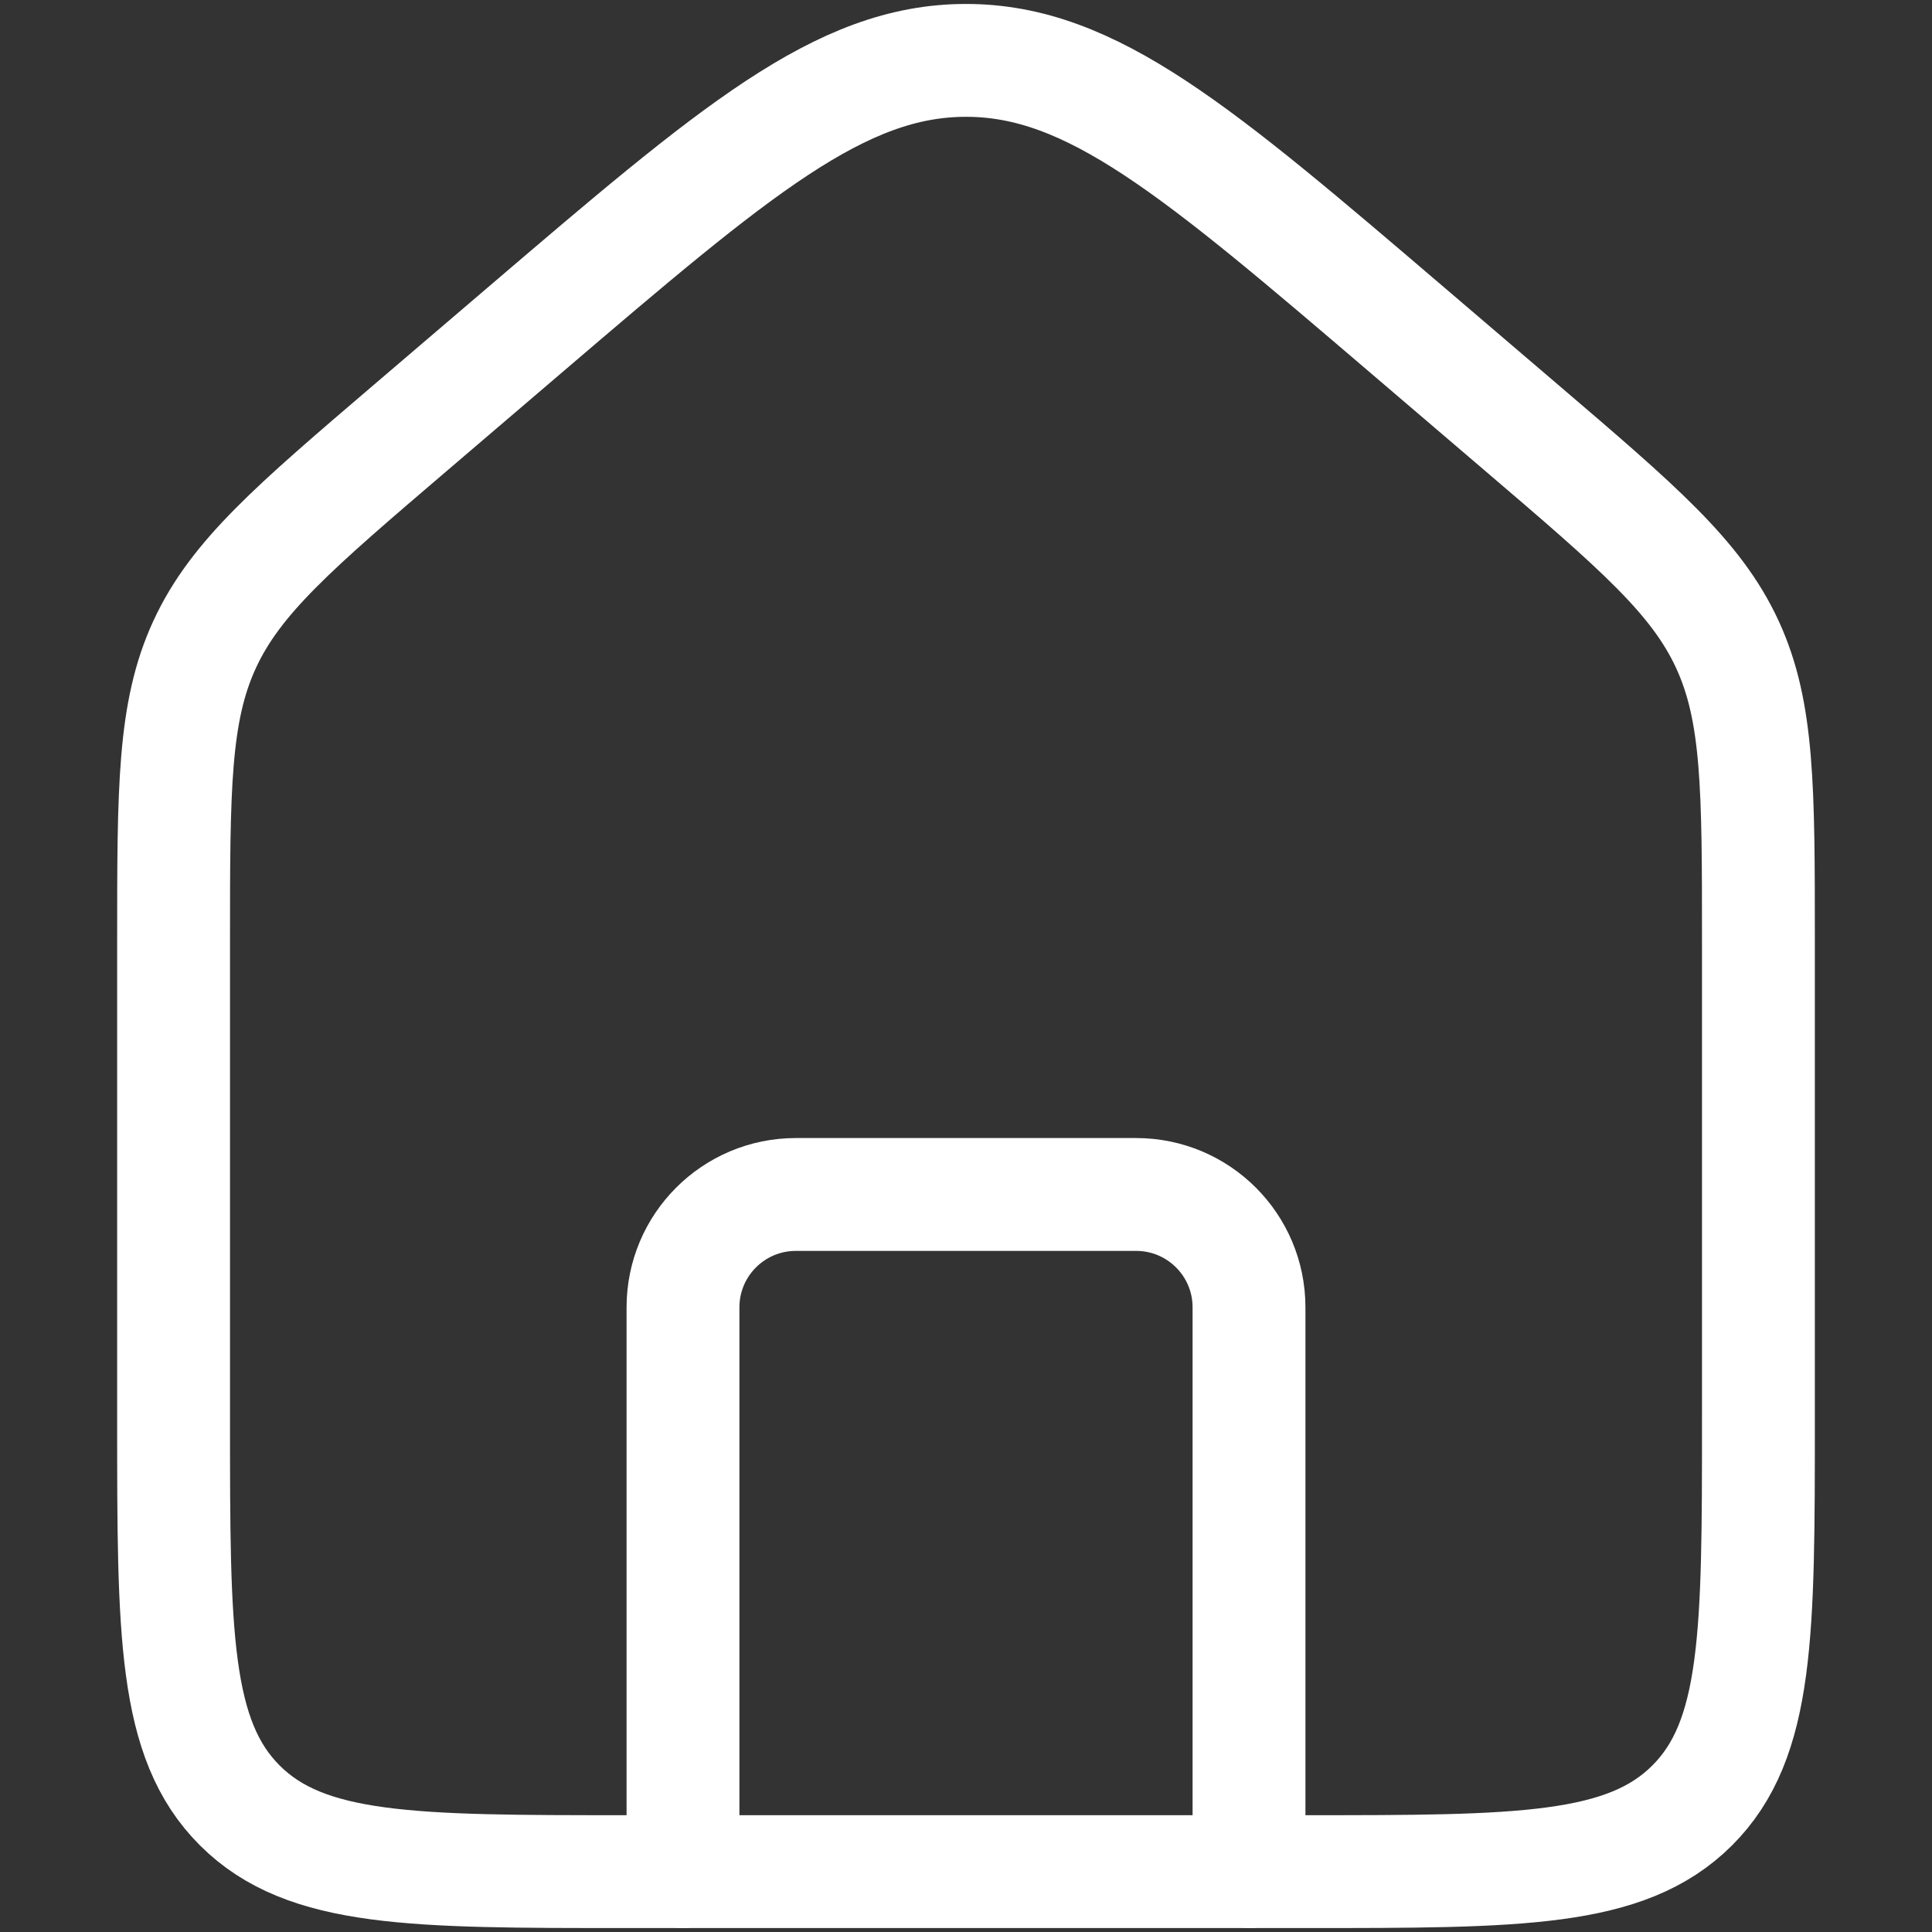
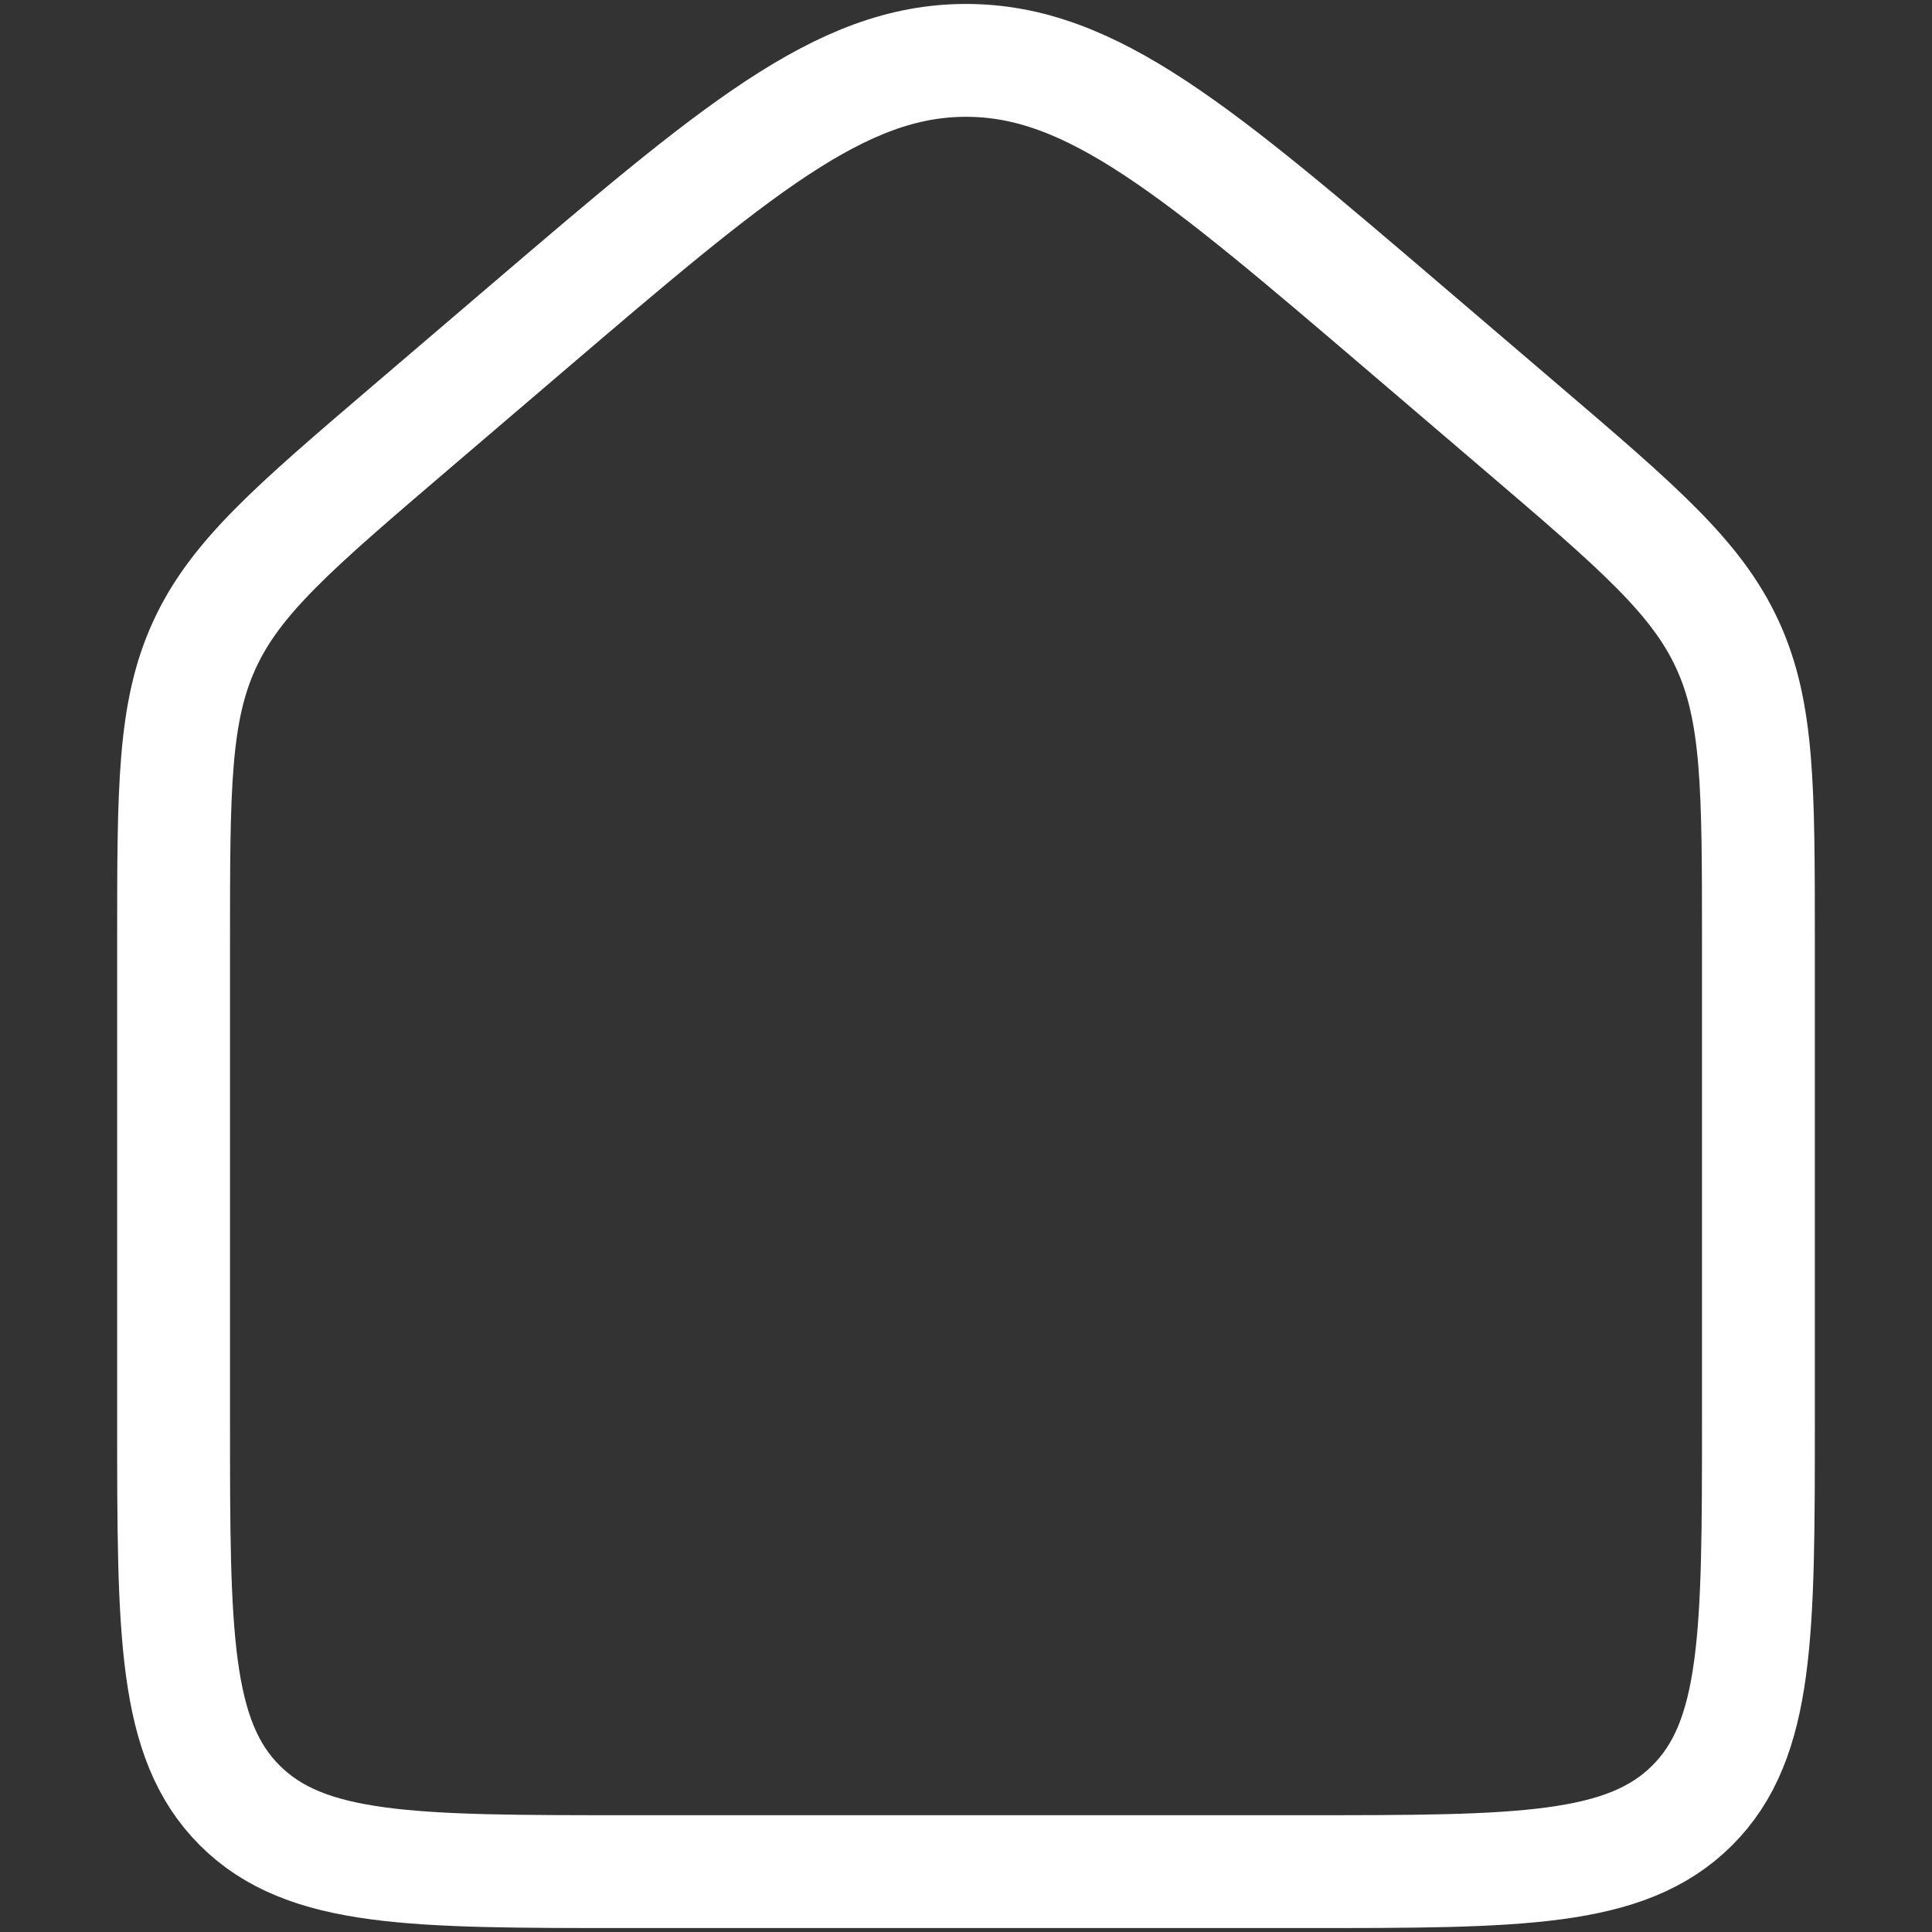
<svg xmlns="http://www.w3.org/2000/svg" width="128" height="128" viewBox="0 0 128 128" fill="none">
  <rect x="0" y="0" width="128" height="128" fill="#333333" stroke="none" />
  <path d="M11.5 62.385C11.5 52.232 11.5 47.156 13.559 42.694C15.617 38.233 19.483 34.929 27.214 28.322L34.714 21.913C48.689 9.971 55.677 4 64 4C72.323 4 79.311 9.971 93.286 21.913L100.786 28.322C108.517 34.929 112.383 38.233 114.442 42.694C116.5 47.156 116.5 52.232 116.5 62.385V94.091C116.5 108.19 116.5 115.239 112.107 119.62C107.713 124 100.642 124 86.5 124H41.5C27.358 124 20.287 124 15.893 119.62C11.5 115.239 11.5 108.19 11.5 94.091V62.385Z" stroke="white" stroke-width="7.477" />
-   <path d="M82.75 124V86.614C82.75 82.485 79.402 79.137 75.273 79.137H52.727C48.598 79.137 45.25 82.485 45.25 86.614V124" stroke="white" stroke-width="7.477" stroke-linecap="round" stroke-linejoin="round" />
</svg>